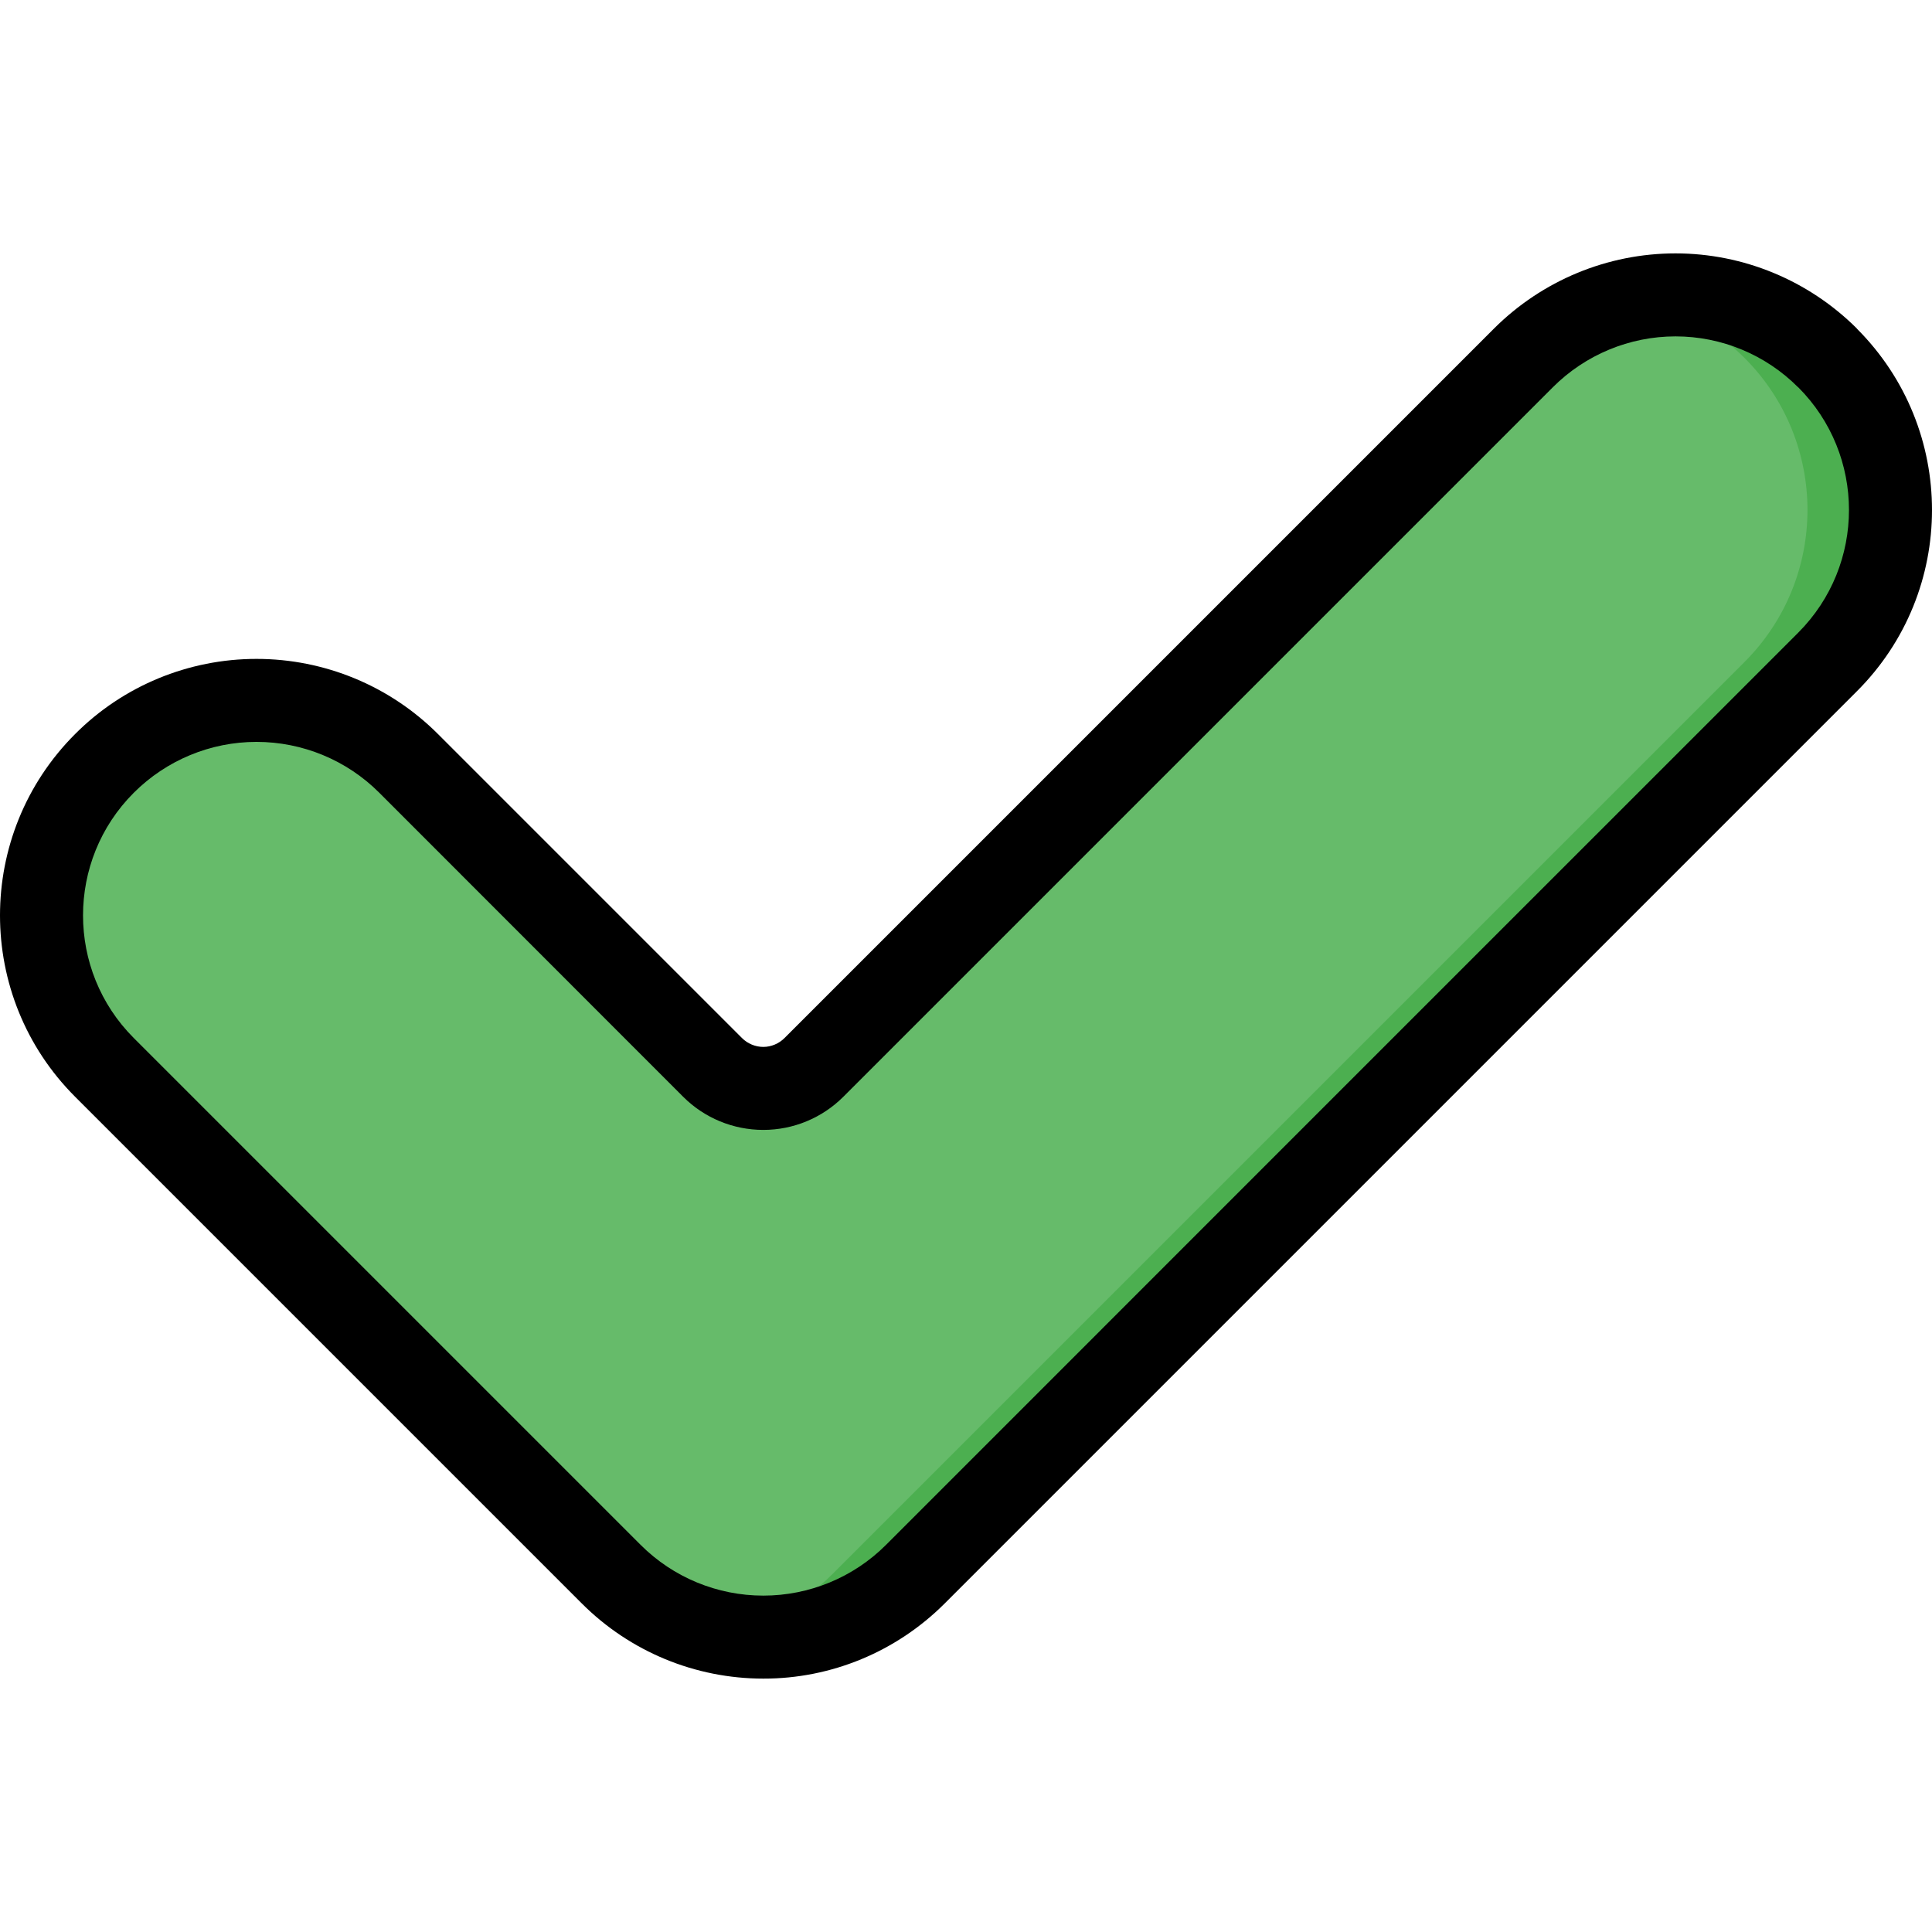
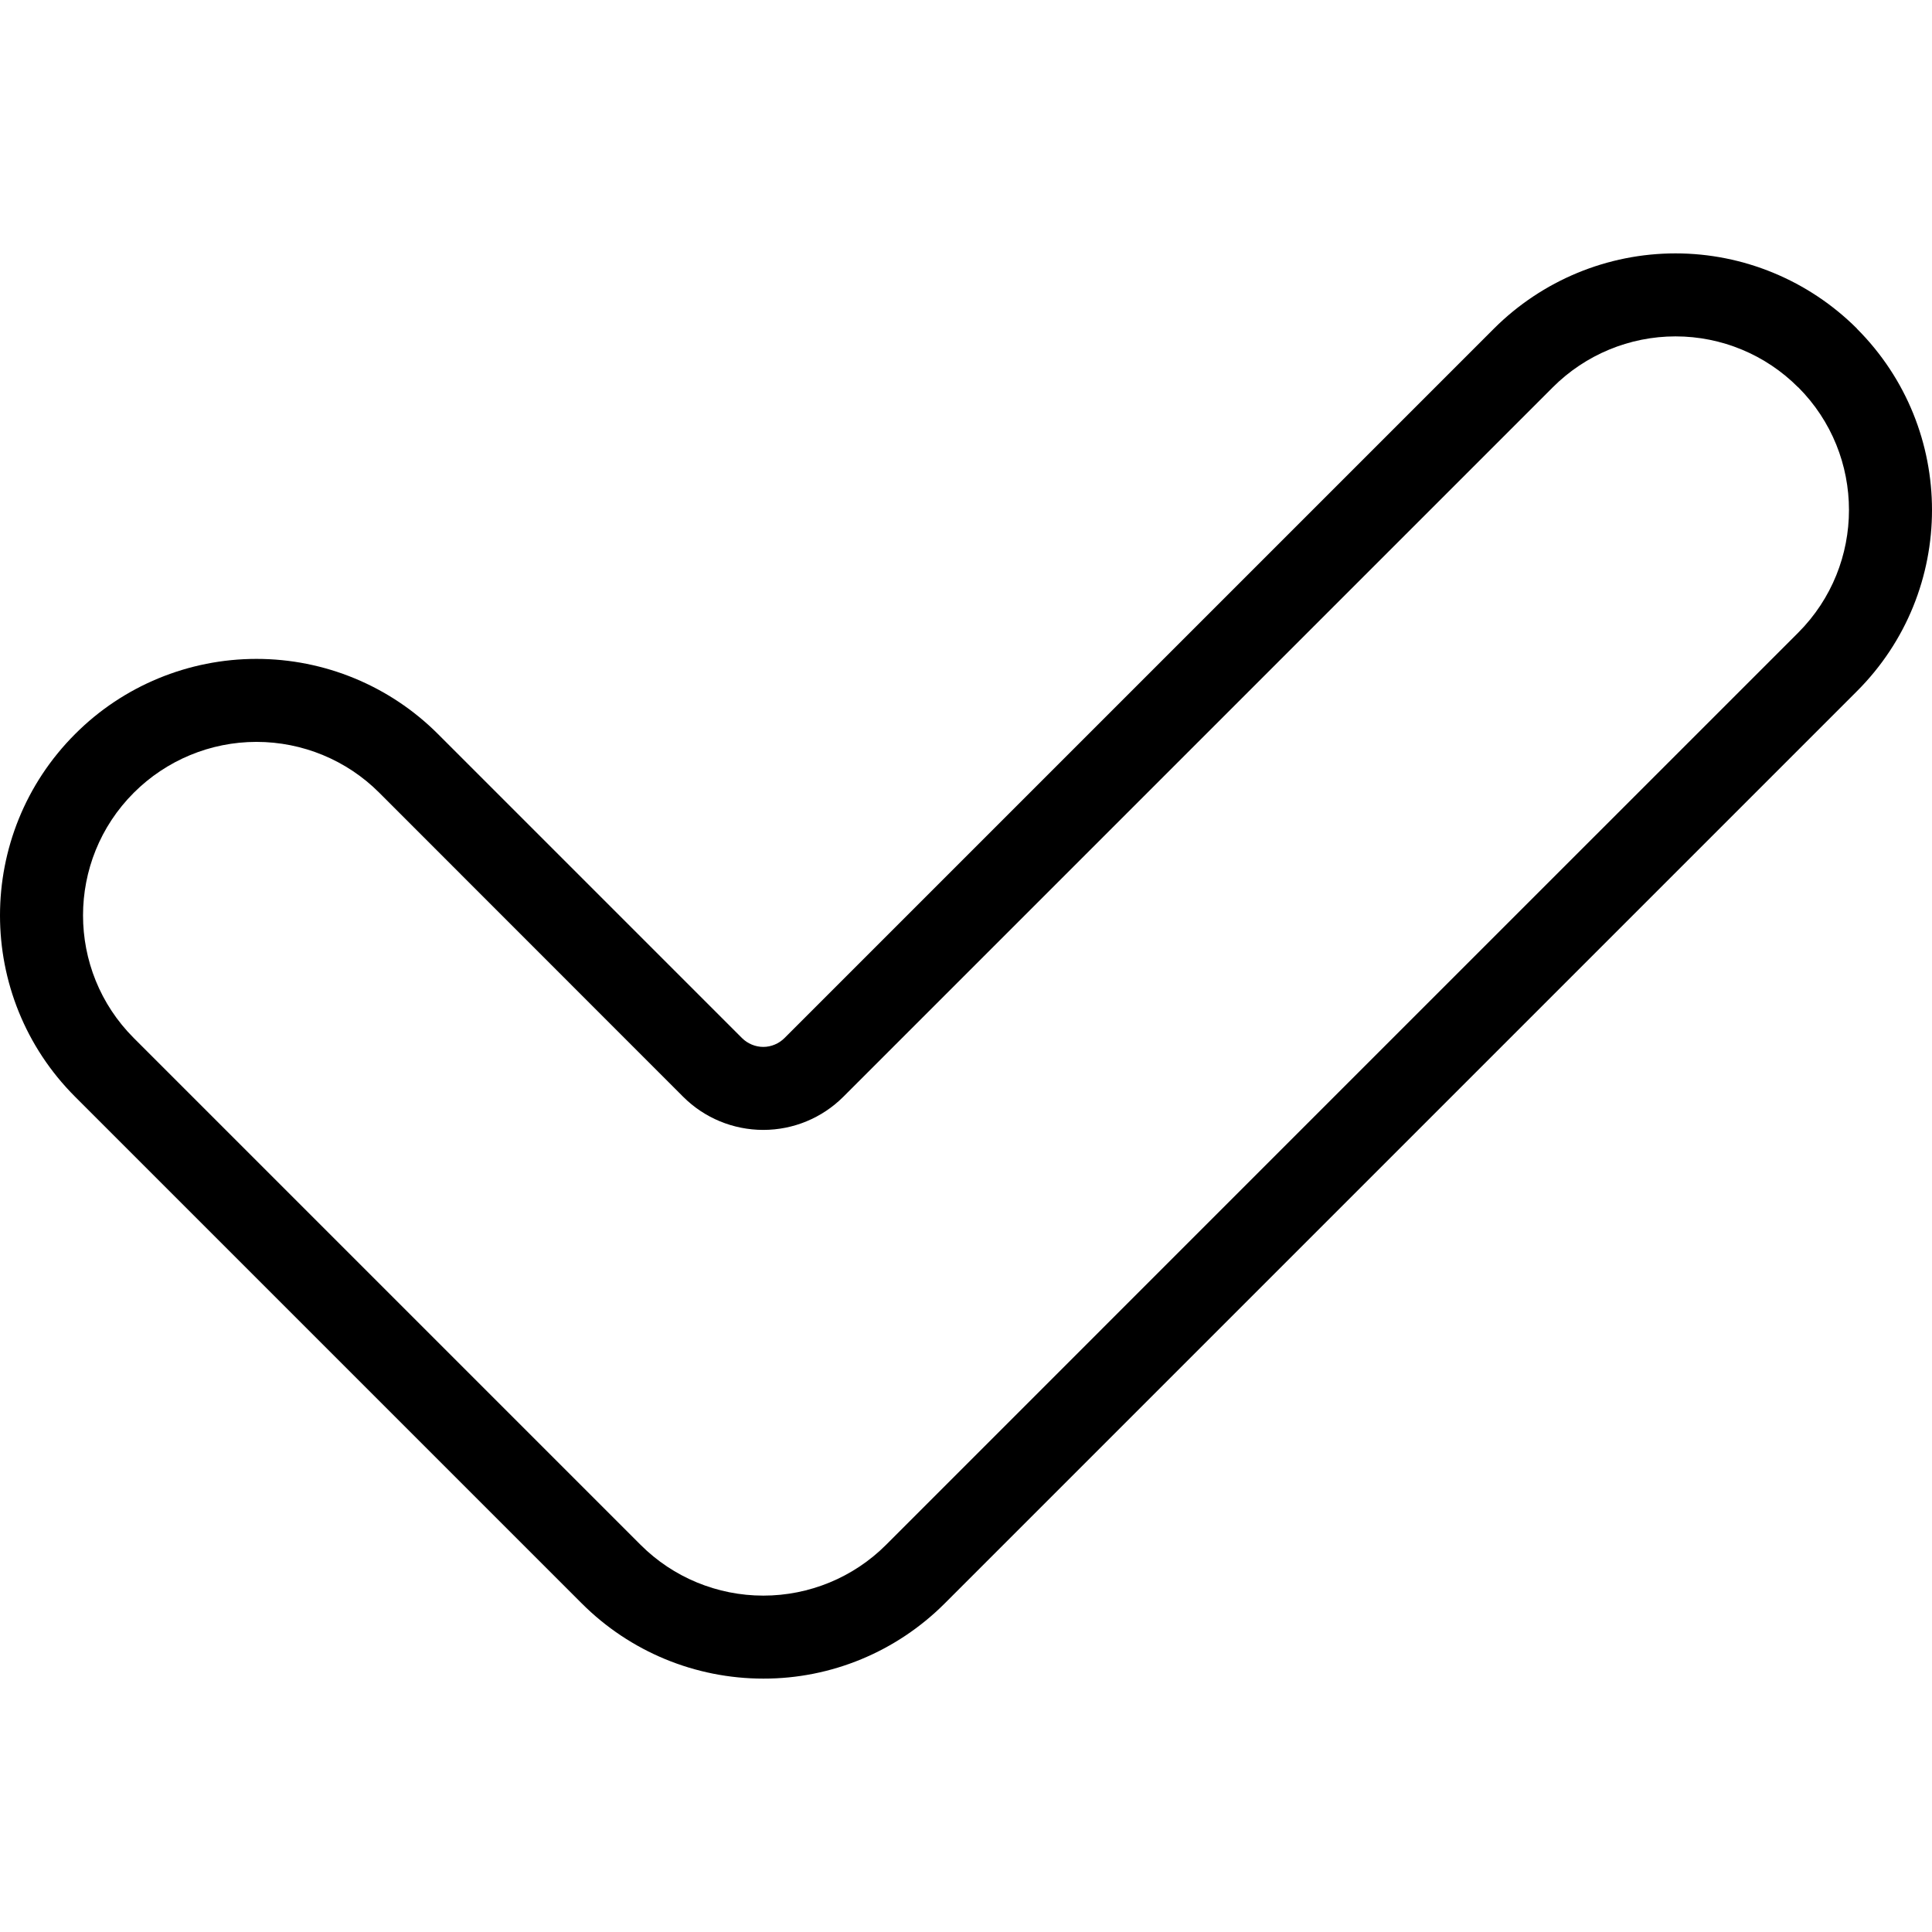
<svg xmlns="http://www.w3.org/2000/svg" width="512" viewBox="0 0 511.998 511.998" height="512" id="Capa_1">
  <g fill-rule="evenodd" clip-rule="evenodd">
-     <path fill="#66bb6a" d="m108.27 202.305c-10.674-10.712-25.185-16.714-40.303-16.714-15.119 0-29.591 6.002-40.265 16.714-22.26 22.26-22.26 58.309 0 80.569 38.366 38.404 95.877 95.915 134.282 134.32 10.674 10.674 25.185 16.676 40.303 16.676 15.119 0 29.591-6.002 40.265-16.676 61.956-61.956 179.827-179.827 241.745-241.745 22.26-22.26 22.26-58.347 0-80.607-10.674-10.674-25.185-16.676-40.265-16.676-15.119 0-29.629 6.002-40.303 16.676-55.499 55.498-152.592 152.591-188.033 188.032-3.571 3.571-8.395 5.546-13.409 5.546-5.052 0-9.876-1.975-13.447-5.546-18.652-18.651-53.181-53.18-80.57-80.569z" />
-     <path fill="#4caf50" d="m433.014 79.229c11.019 2.168 21.239 7.564 29.295 15.621.002.002.004.005.007.007 22.247 22.253 22.245 58.327-.005 80.577-61.925 61.925-179.817 179.817-241.745 241.744-8.055 8.055-18.273 13.45-29.29 15.617 3.598.708 7.28 1.072 10.999 1.072 15.112 0 29.605-6.003 40.291-16.689 61.928-61.927 179.82-179.819 241.745-241.744 22.25-22.25 22.252-58.324.005-80.577-.003-.002-.005-.005-.007-.007-10.686-10.688-25.179-16.692-40.292-16.693-3.721 0-7.404.363-11.003 1.072z" />
    <path d="m116.058 194.518c-12.763-12.763-30.047-19.905-48.091-19.905-18.006 0-35.327 7.141-48.053 19.905-26.552 26.552-26.552 69.591 0 96.143l134.282 134.282c12.763 12.763 30.047 19.905 48.091 19.905 18.006.038 35.289-7.141 48.053-19.905l241.745-241.745c26.552-26.514 26.552-69.553 0-96.105v-.038c-12.764-12.725-30.048-19.905-48.054-19.905-18.044 0-35.327 7.179-48.091 19.905l-188.031 188.032c-1.481 1.482-3.533 2.355-5.622 2.355-2.127 0-4.179-.874-5.66-2.355zm-15.575 15.537 80.569 80.607c5.622 5.622 13.257 8.775 21.234 8.775 7.939 0 15.574-3.153 21.196-8.775 35.441-35.441 132.534-132.534 188.032-188.032 8.623-8.623 20.323-13.485 32.516-13.485 12.194 0 23.893 4.862 32.478 13.485h.038c17.93 17.968 17.93 47.065 0 65.033-61.954 61.917-179.826 179.826-241.743 241.744-8.623 8.623-20.323 13.447-32.516 13.447-12.194 0-23.893-4.824-32.516-13.447l-134.32-134.32c-17.93-17.93-17.93-47.065 0-64.995 8.623-8.623 20.323-13.485 32.516-13.485 12.194 0 23.893 4.825 32.516 13.448z" />
  </g>
</svg>